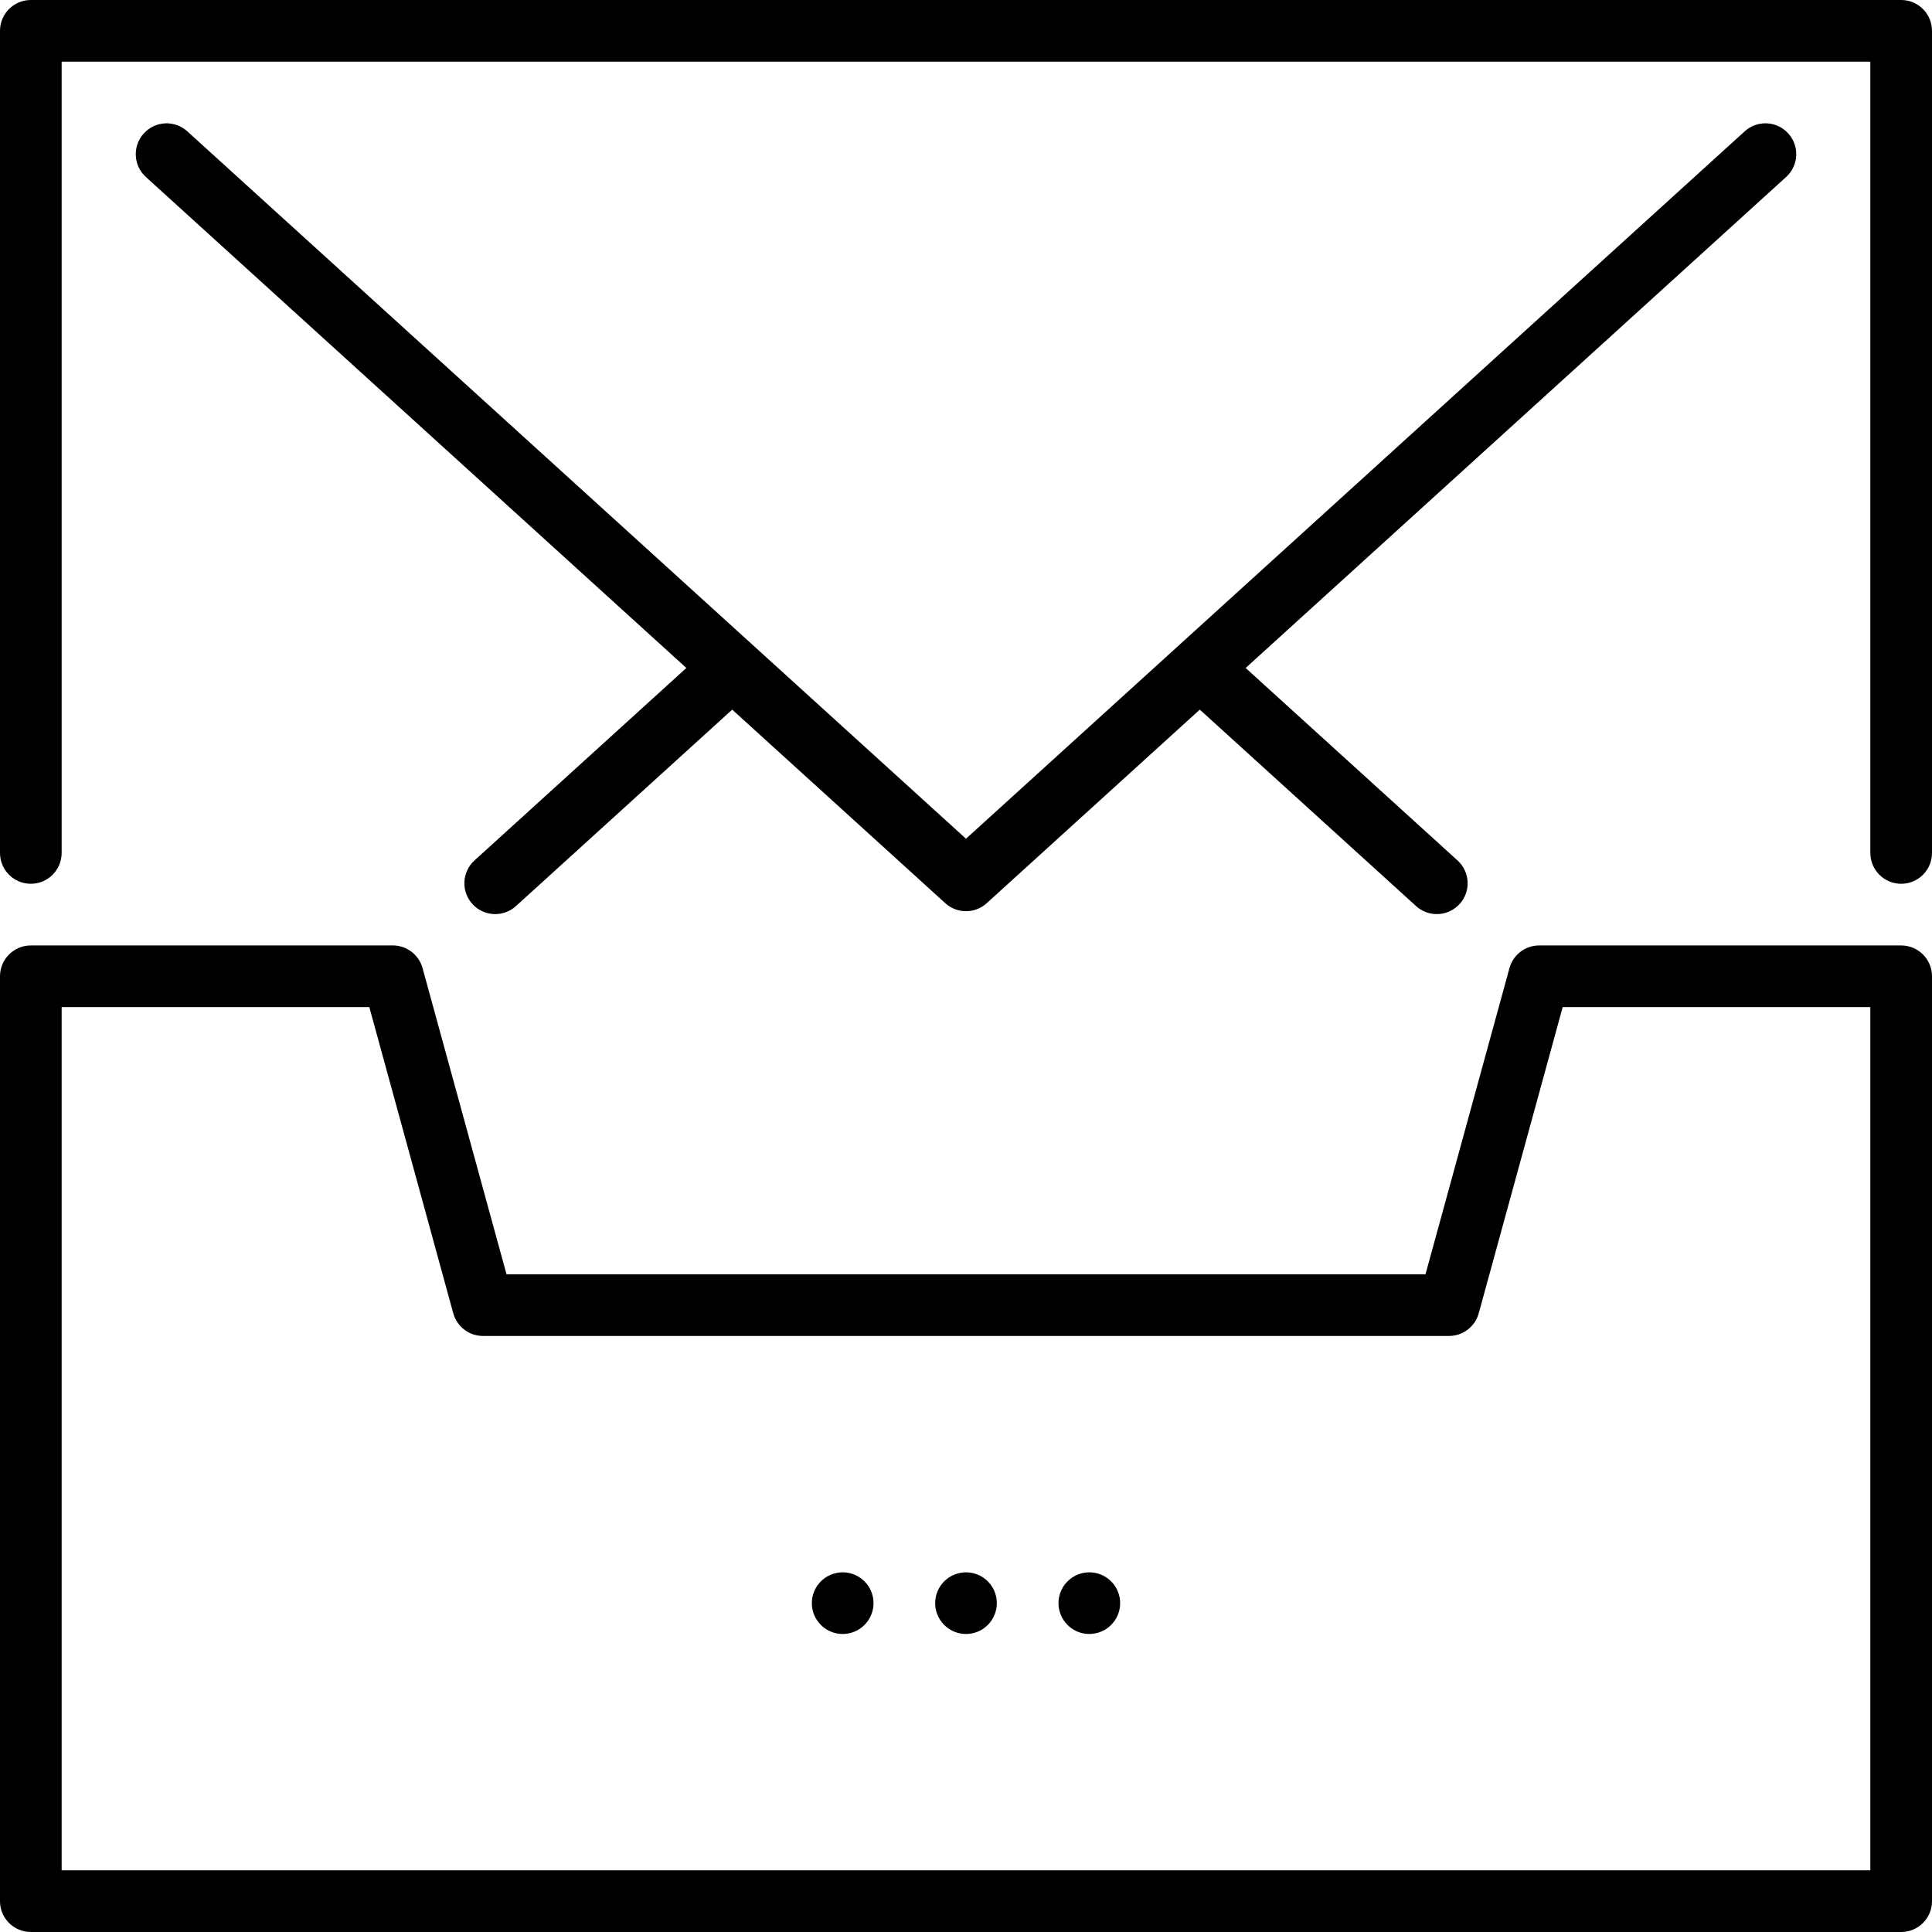
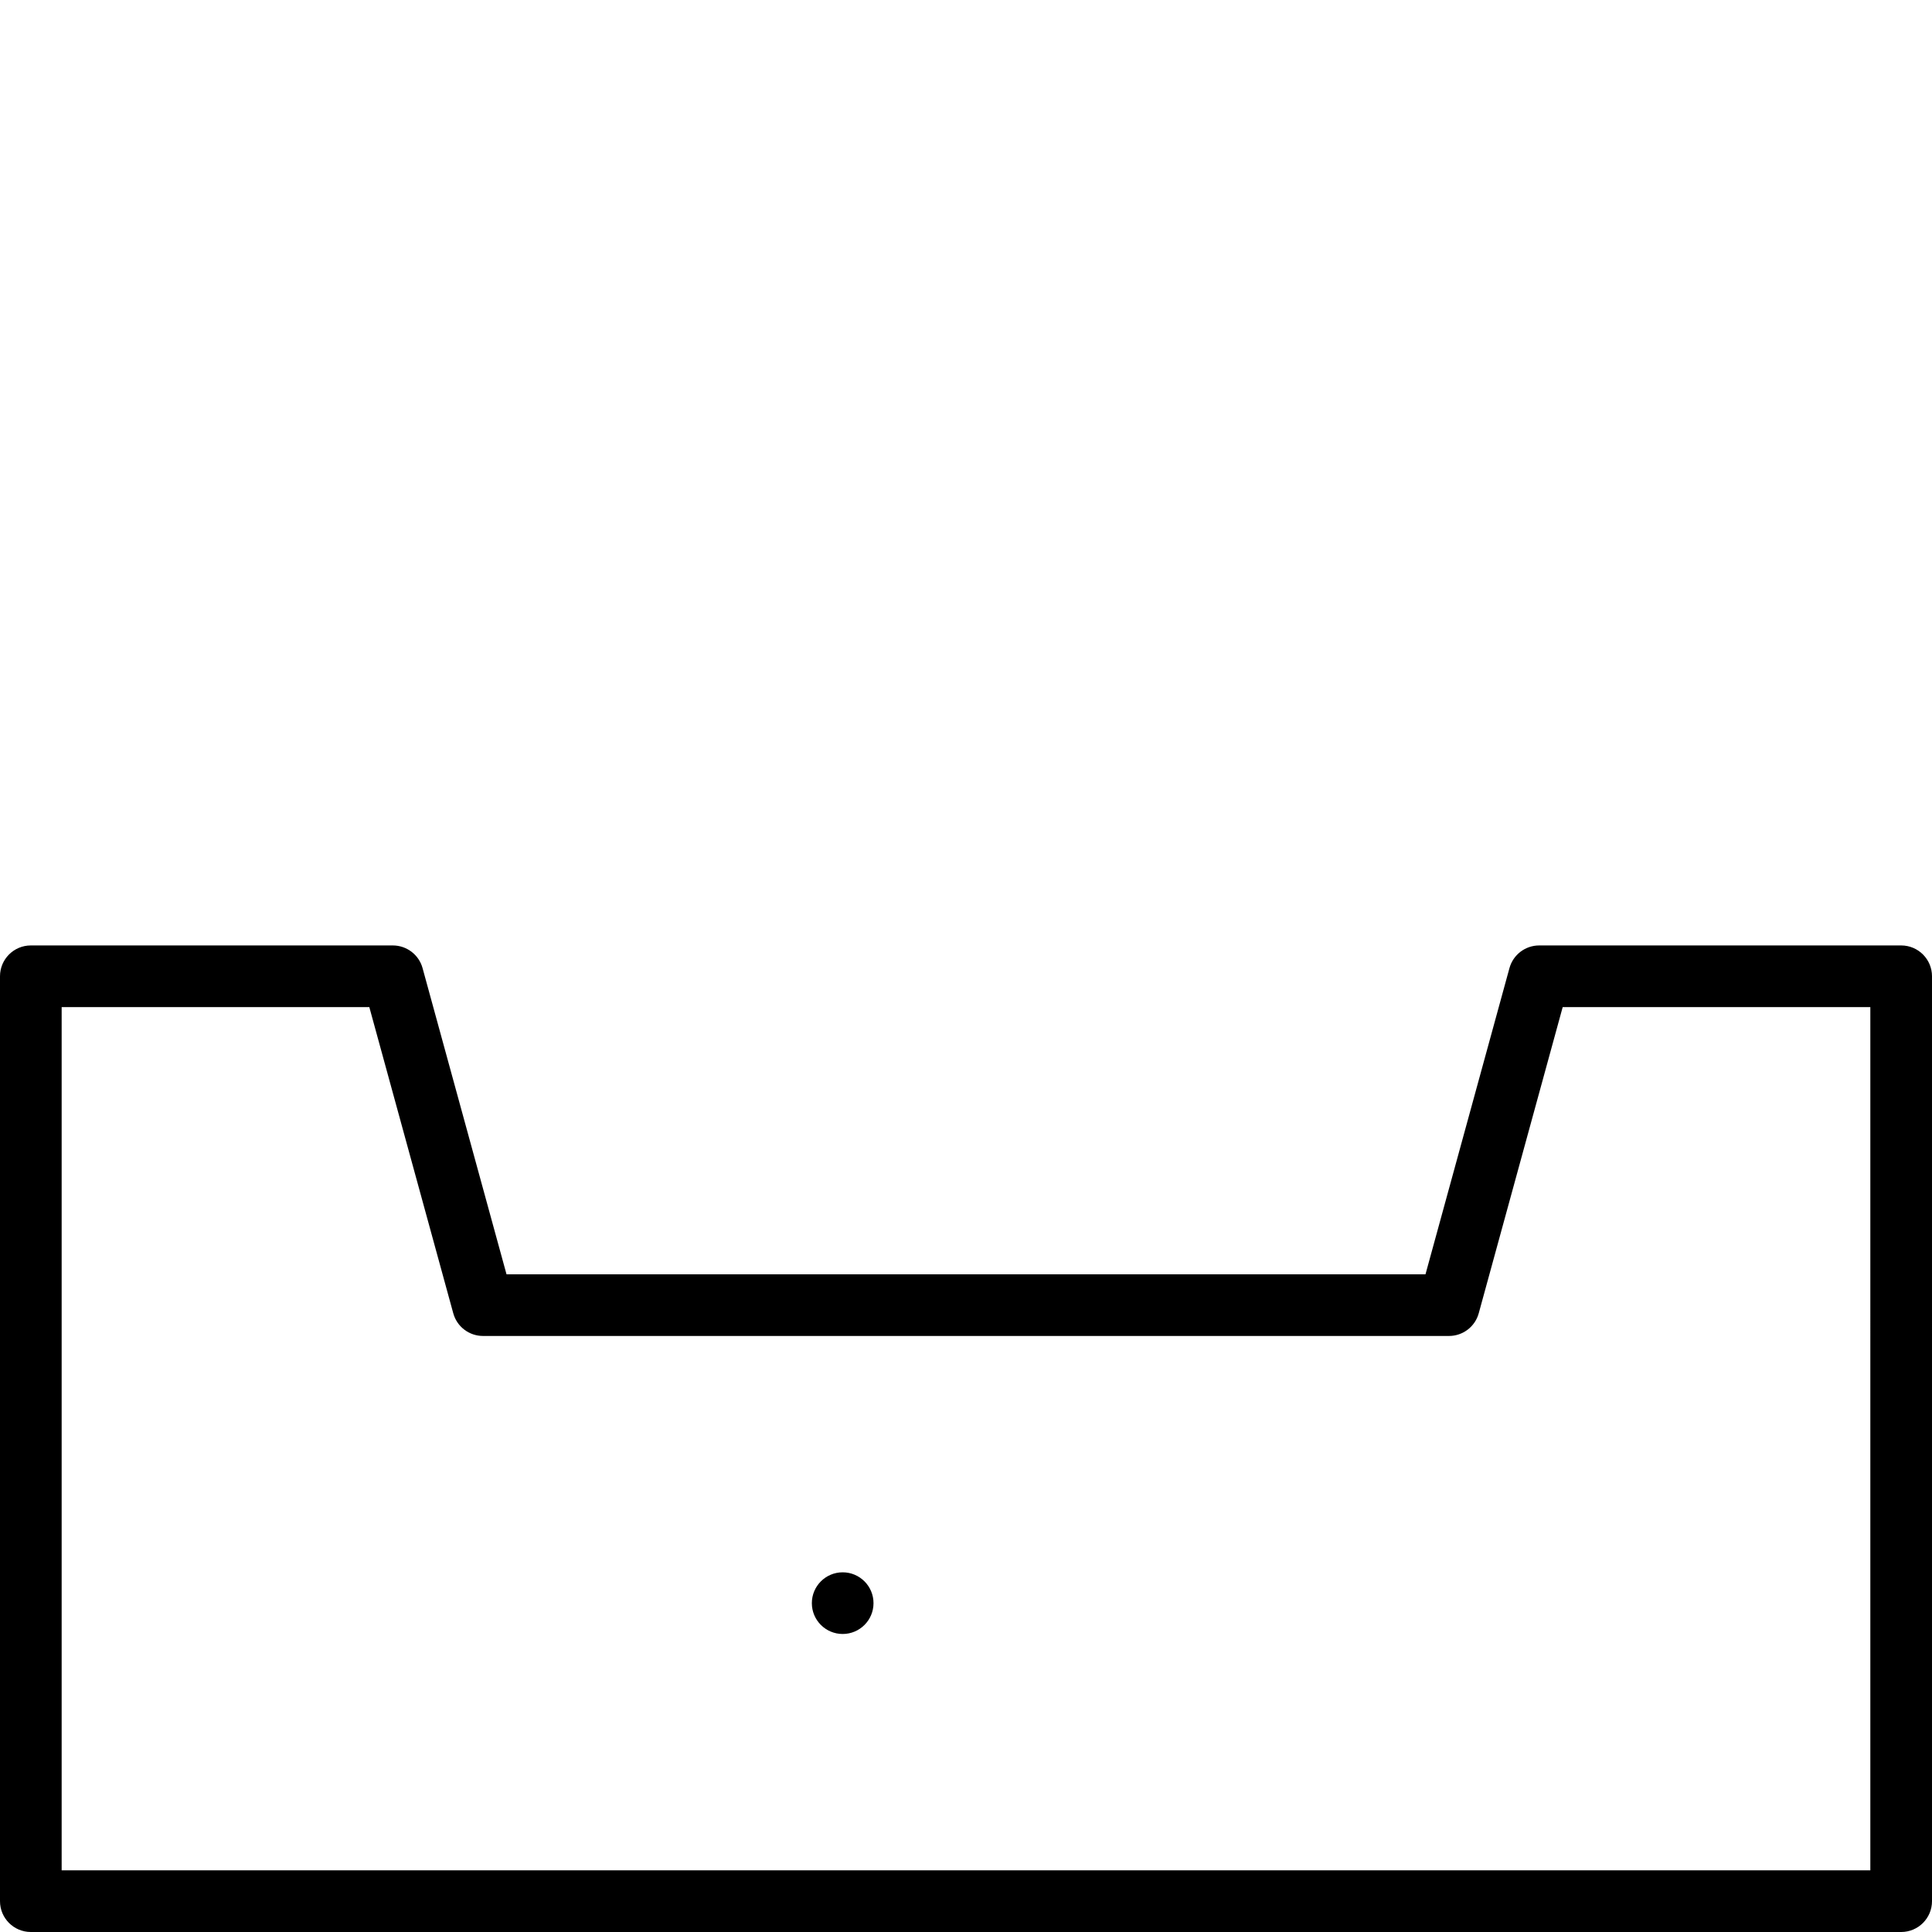
<svg xmlns="http://www.w3.org/2000/svg" fill="#000000" height="800px" width="800px" version="1.1" id="Layer_1" viewBox="0 0 512 512" xml:space="preserve">
  <g>
    <g>
-       <path d="M503.83,0H8.17C3.658,0,0,3.658,0,8.17v217.872c0,4.512,3.658,8.17,8.17,8.17s8.17-3.658,8.17-8.17V16.34H495.66v209.702    c0,4.512,3.658,8.17,8.17,8.17s8.17-3.658,8.17-8.17V8.17C512,3.658,508.342,0,503.83,0z" />
-     </g>
+       </g>
  </g>
  <g>
    <g>
-       <path d="M473.902,35.357c-3.033-3.34-8.201-3.588-11.541-0.553L256,222.267L49.642,34.807c-3.339-3.033-8.507-2.787-11.541,0.553    c-3.034,3.34-2.787,8.507,0.553,11.541l143.237,130.12l-56.151,51.009c-3.34,3.034-3.587,8.201-0.553,11.541    c1.612,1.775,3.827,2.677,6.05,2.677c1.96,0,3.926-0.702,5.491-2.123l57.315-52.066l56.464,51.293    c1.558,1.415,3.525,2.123,5.494,2.123c1.968,0,3.936-0.707,5.494-2.123l56.464-51.294l57.315,52.066    c1.565,1.422,3.531,2.123,5.491,2.123c2.223,0,4.438-0.902,6.05-2.677c3.034-3.34,2.787-8.507-0.553-11.541l-56.153-51.008    l143.24-130.123C476.688,43.864,476.936,38.696,473.902,35.357z" />
-     </g>
+       </g>
  </g>
  <g>
    <g>
-       <circle cx="288.681" cy="424.851" r="8.17" />
-     </g>
+       </g>
  </g>
  <g>
    <g>
-       <circle cx="256" cy="424.851" r="8.17" />
-     </g>
+       </g>
  </g>
  <g>
    <g>
      <circle cx="223.319" cy="424.851" r="8.17" />
    </g>
  </g>
  <g>
    <g>
      <path d="M503.83,250.553h-95.931c-3.68,0-6.905,2.46-7.879,6.01l-22.25,81.139H134.232l-22.246-81.139    c-0.973-3.549-4.198-6.01-7.879-6.01H8.17c-4.512,0-8.17,3.658-8.17,8.17V503.83c0,4.512,3.658,8.17,8.17,8.17h495.66    c4.512,0,8.17-3.658,8.17-8.17V258.723C512,254.211,508.342,250.553,503.83,250.553z M495.66,495.66H16.34V266.894h81.534    l22.246,81.139c0.973,3.549,4.198,6.01,7.879,6.01h256c3.68,0,6.905-2.46,7.879-6.01l22.25-81.139h81.53V495.66z" />
    </g>
  </g>
</svg>